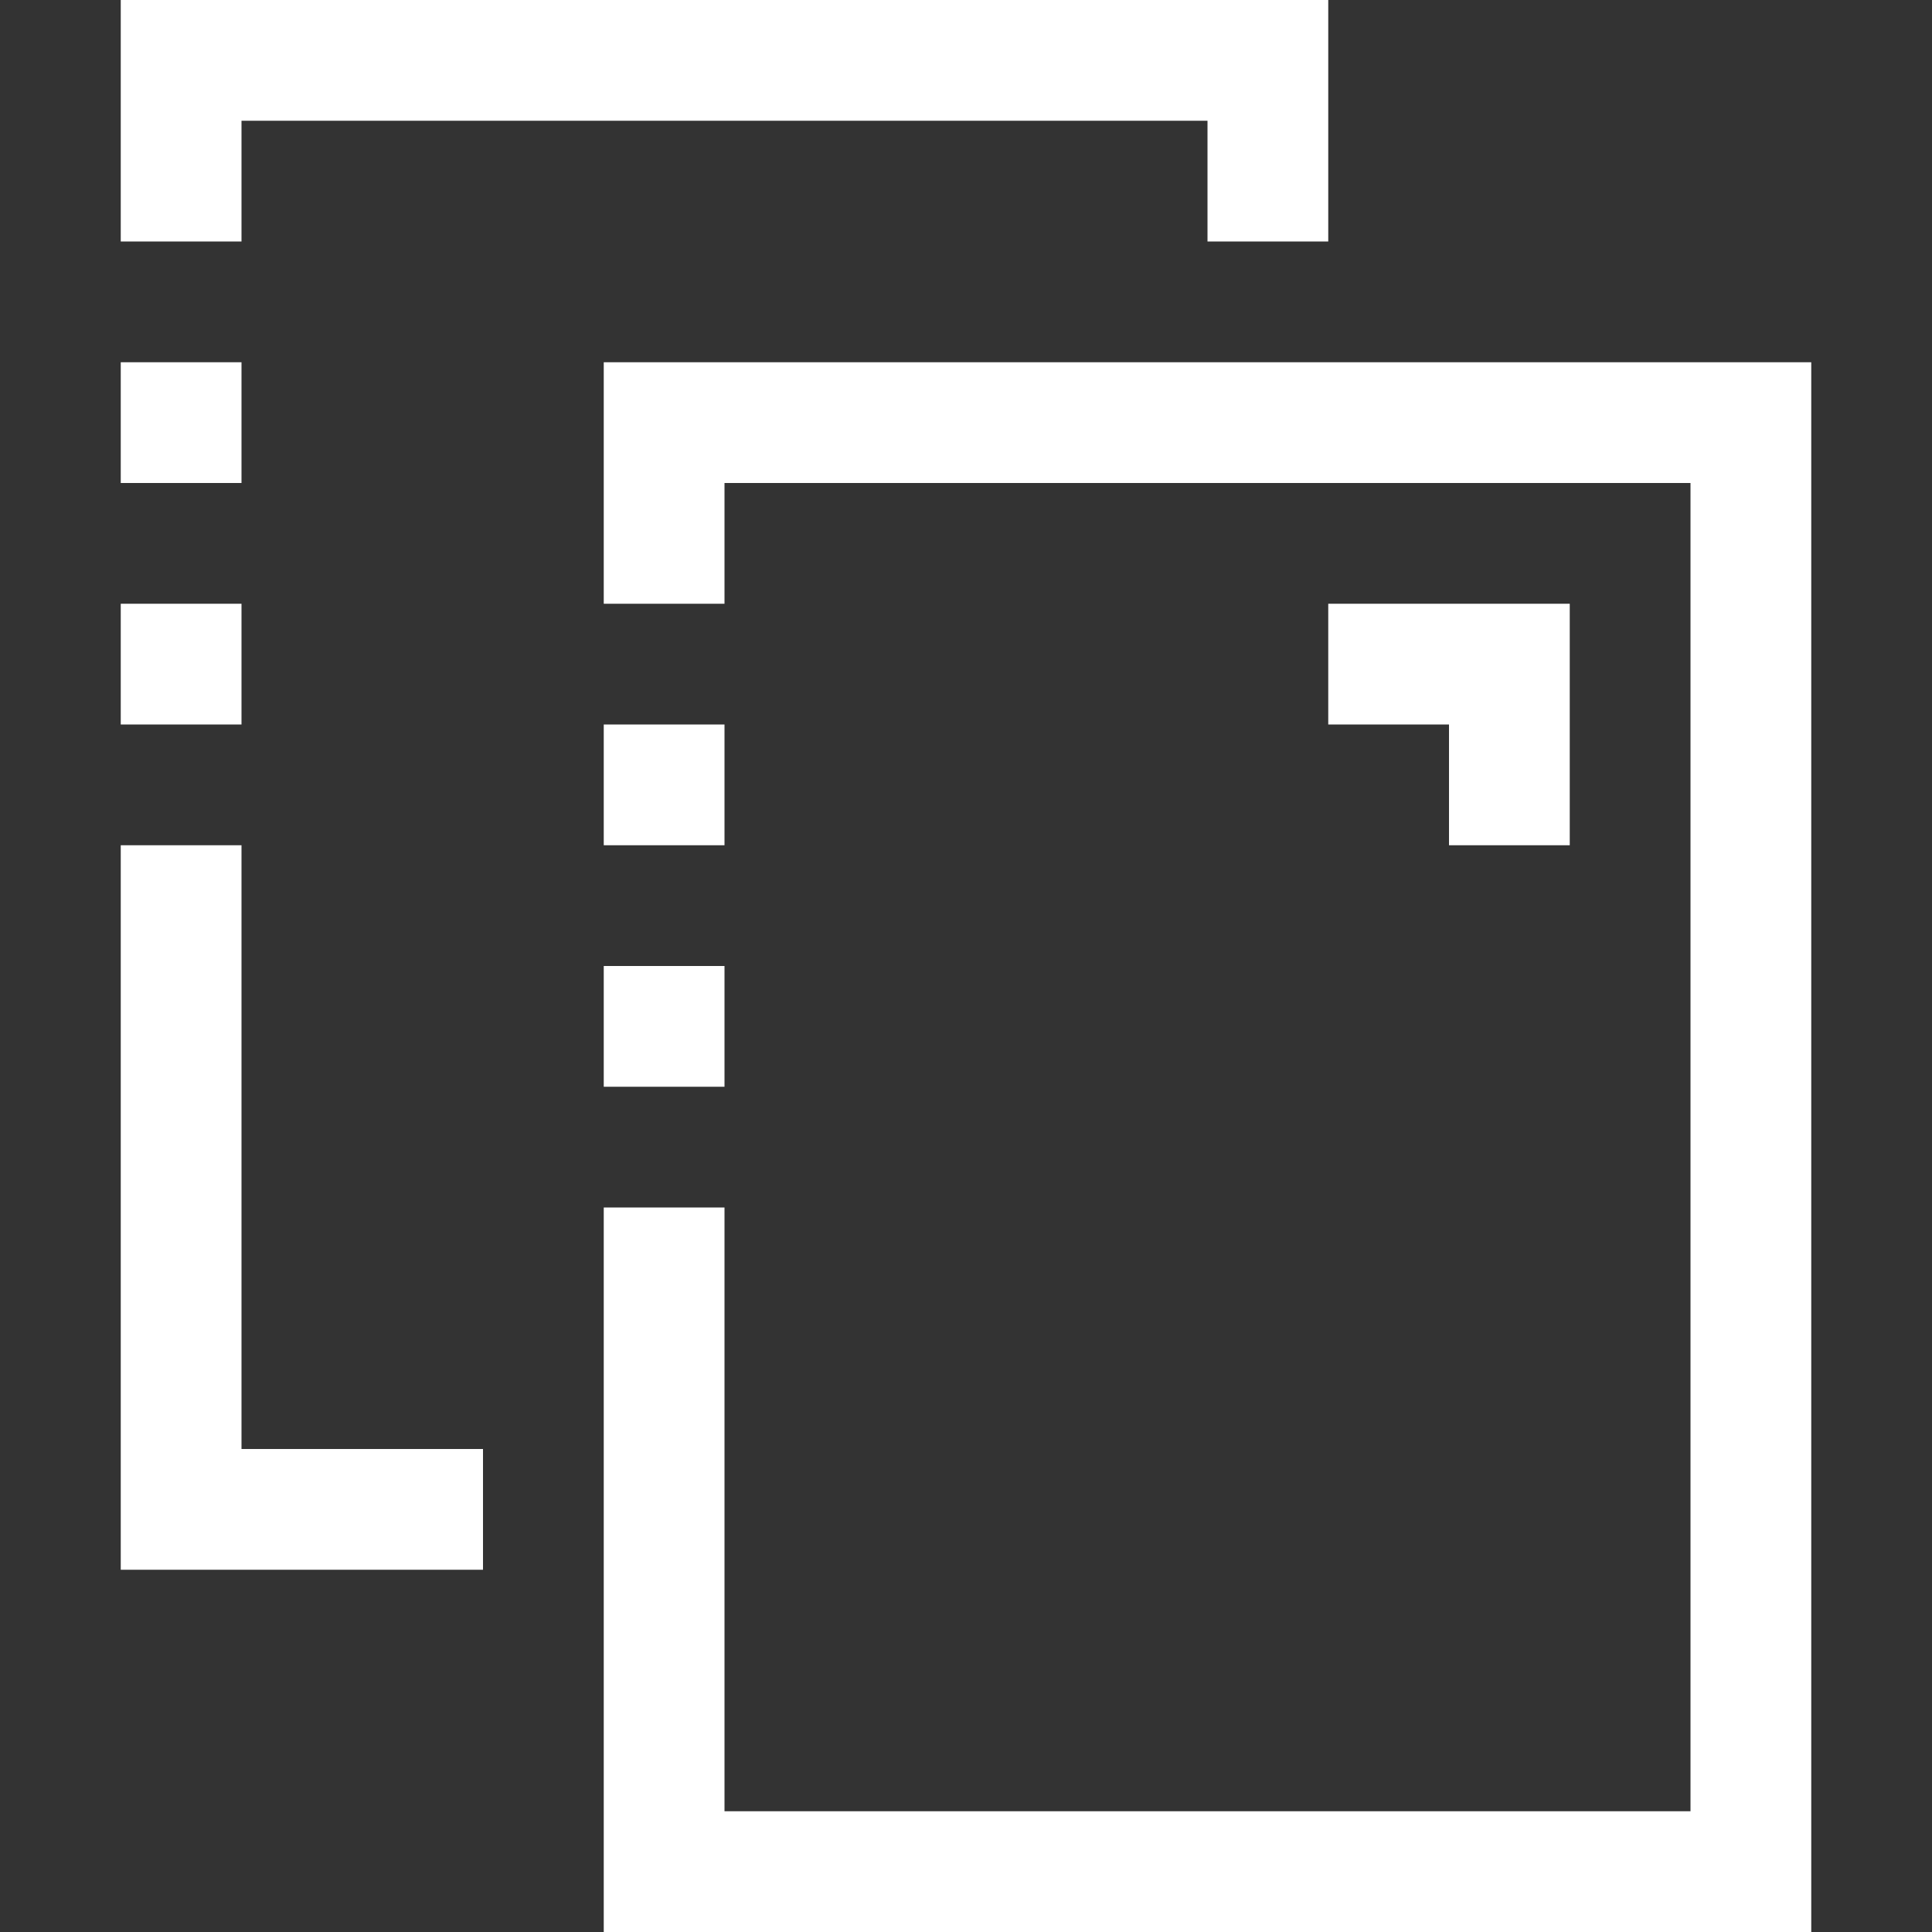
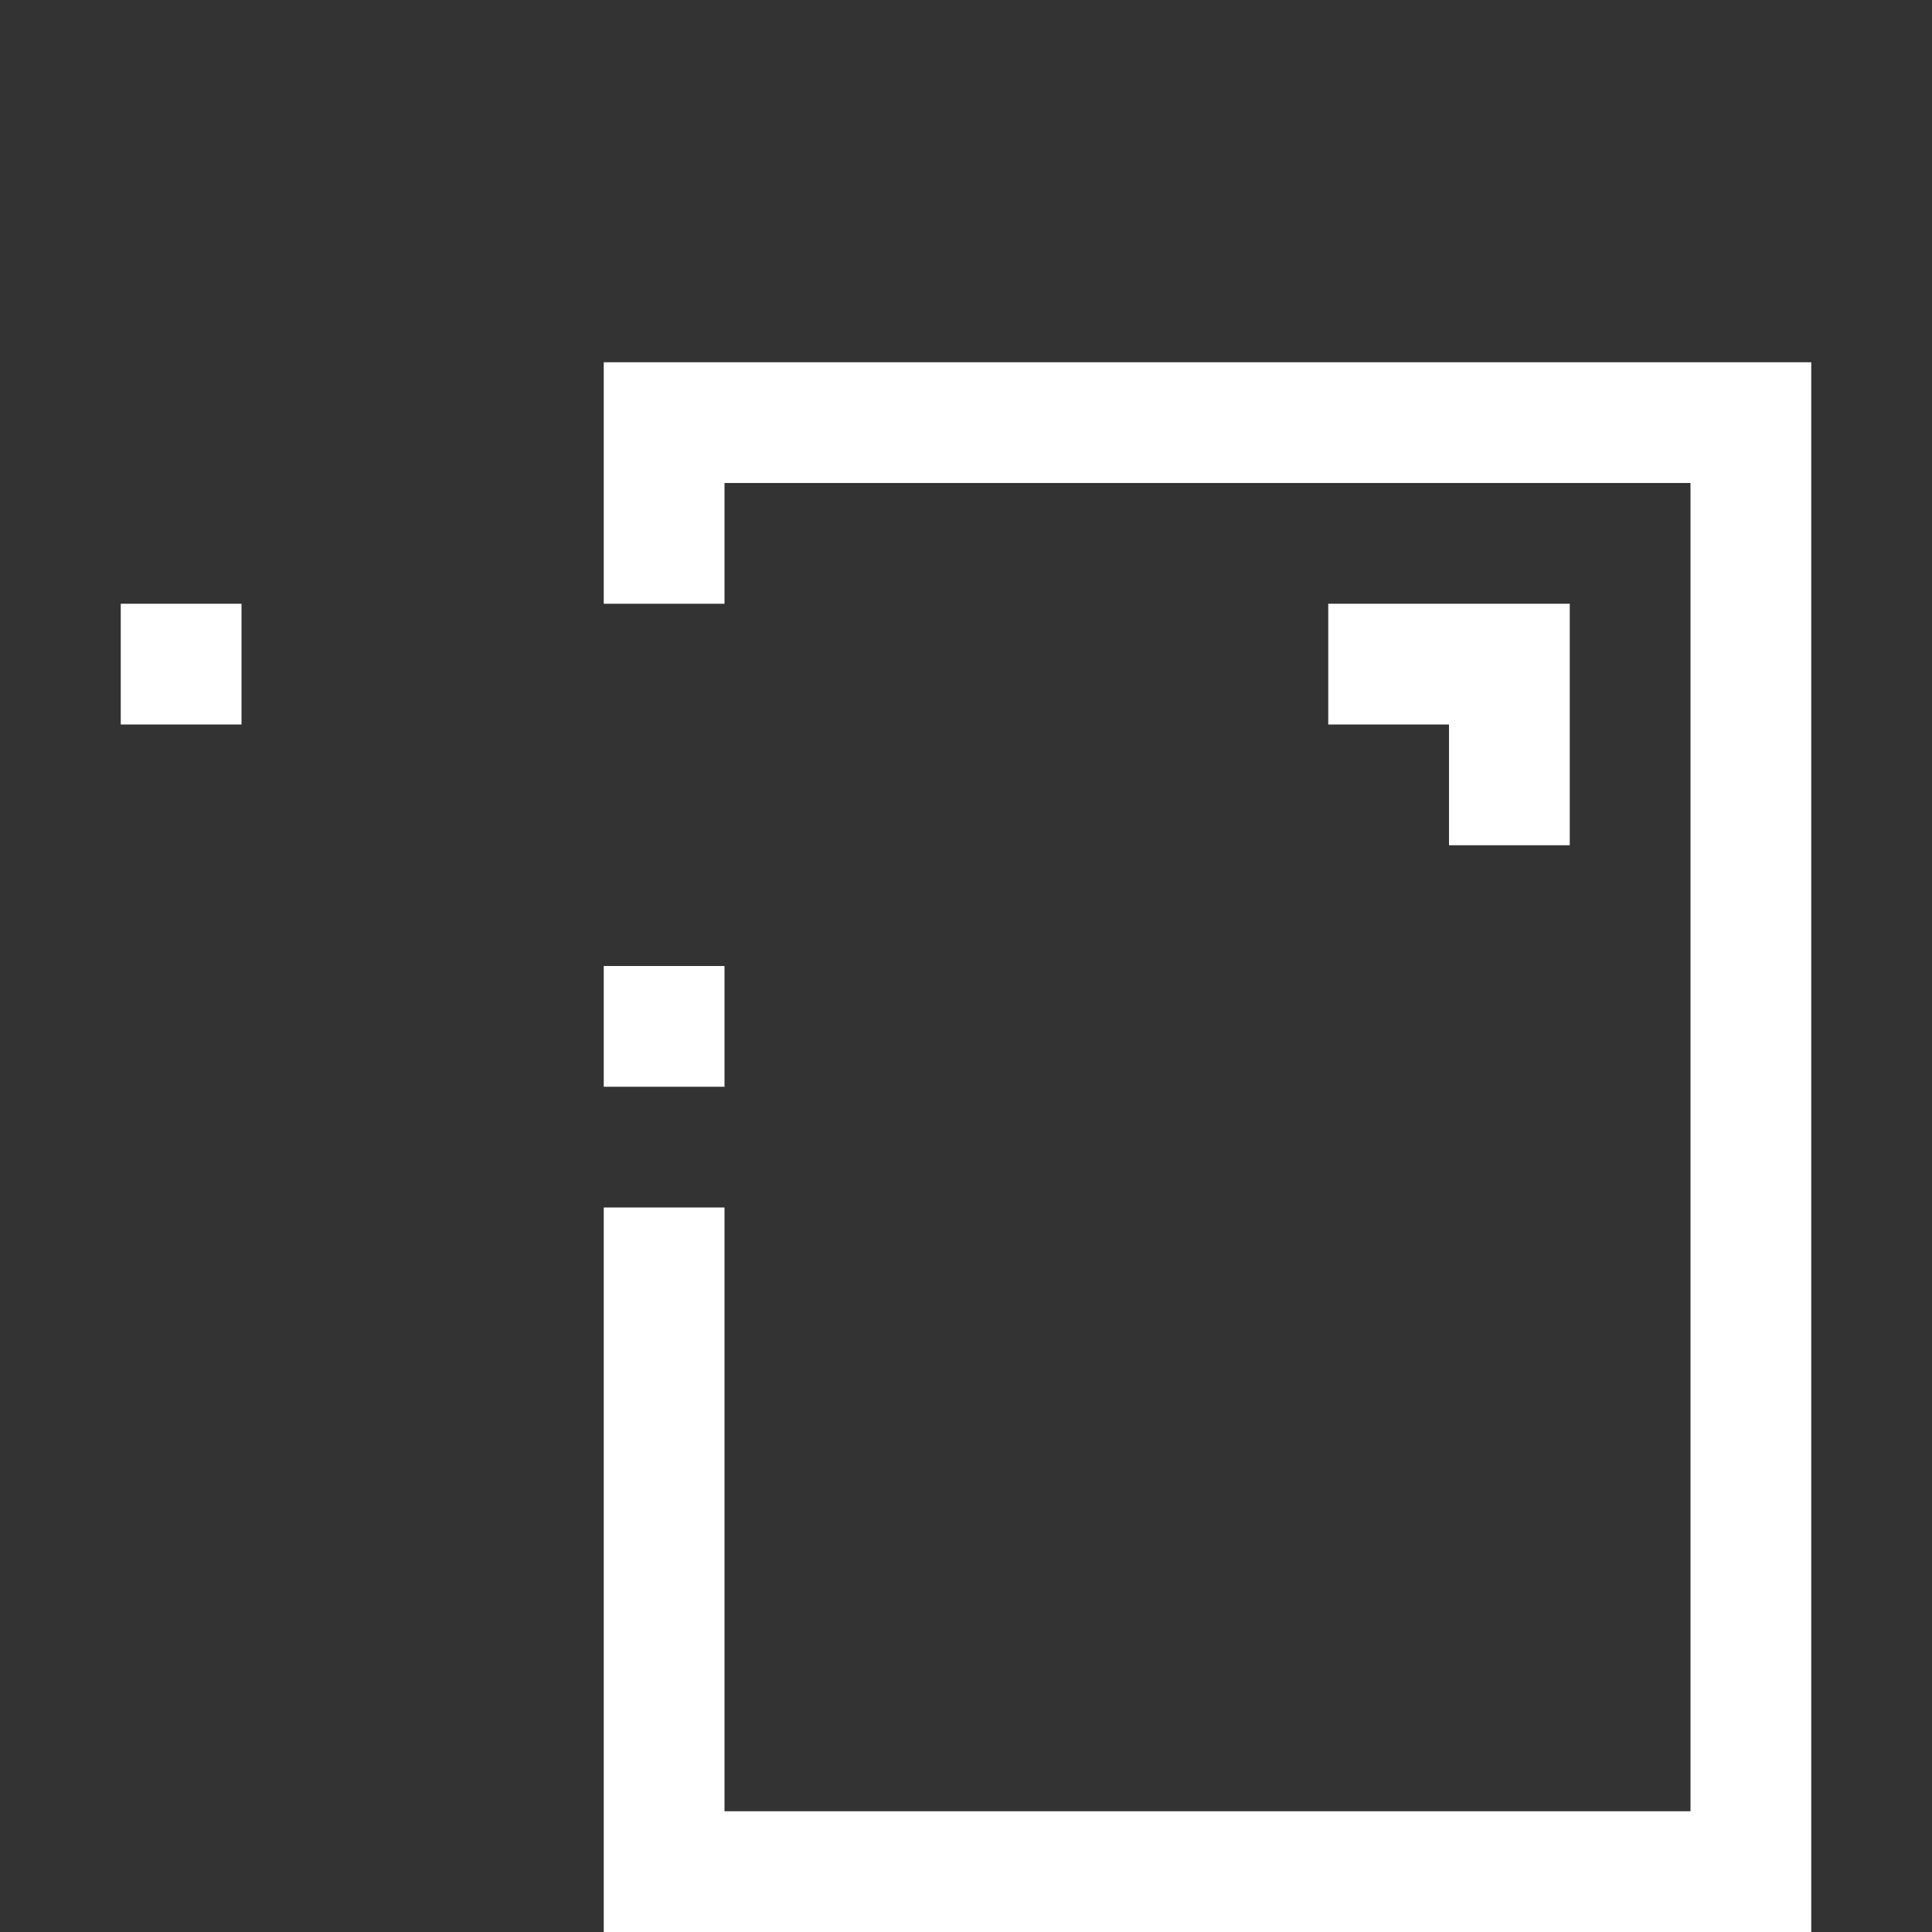
<svg xmlns="http://www.w3.org/2000/svg" id="Capa_1" x="0px" y="0px" viewBox="0 0 512 512" style="enable-background:new 0 0 512 512;" xml:space="preserve">
  <rect x="0" y="0" width="512" height="512" fill="#333333" stroke="none" />
  <g>
    <g>
      <g>
        <polygon style="fill:#FFFFFF;" points="160,96 160,160 192,160 192,128 448,128 448,480 192,480 192,320 160,320 160,512 480,512 480,96 " />
-         <polygon style="fill:#FFFFFF;" points="64,224 32,224 32,416 128,416 128,384 64,384 " />
-         <polygon style="fill:#FFFFFF;" points="64,32 320,32 320,64 352,64 352,0 32,0 32,64 64,64 " />
        <polygon style="fill:#FFFFFF;" points="416,224 416,160 352,160 352,192 384,192 384,224 " />
        <rect x="32" y="160" style="fill:#FFFFFF;" width="32" height="32" />
-         <rect x="32" y="96" style="fill:#FFFFFF;" width="32" height="32" />
-         <rect x="160" y="192" style="fill:#FFFFFF;" width="32" height="32" />
        <rect x="160" y="256" style="fill:#FFFFFF;" width="32" height="32" />
      </g>
    </g>
  </g>
</svg>